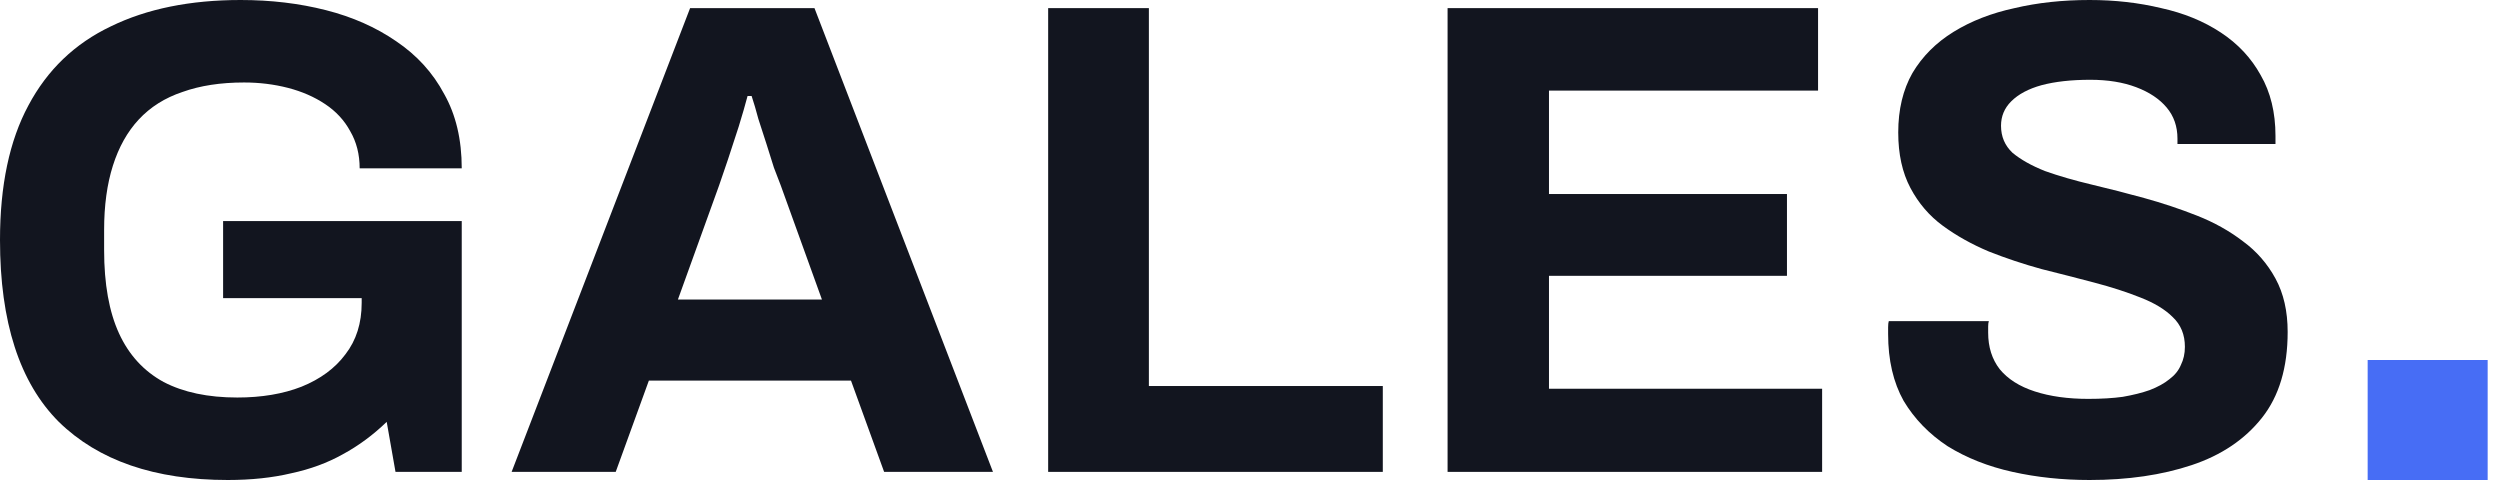
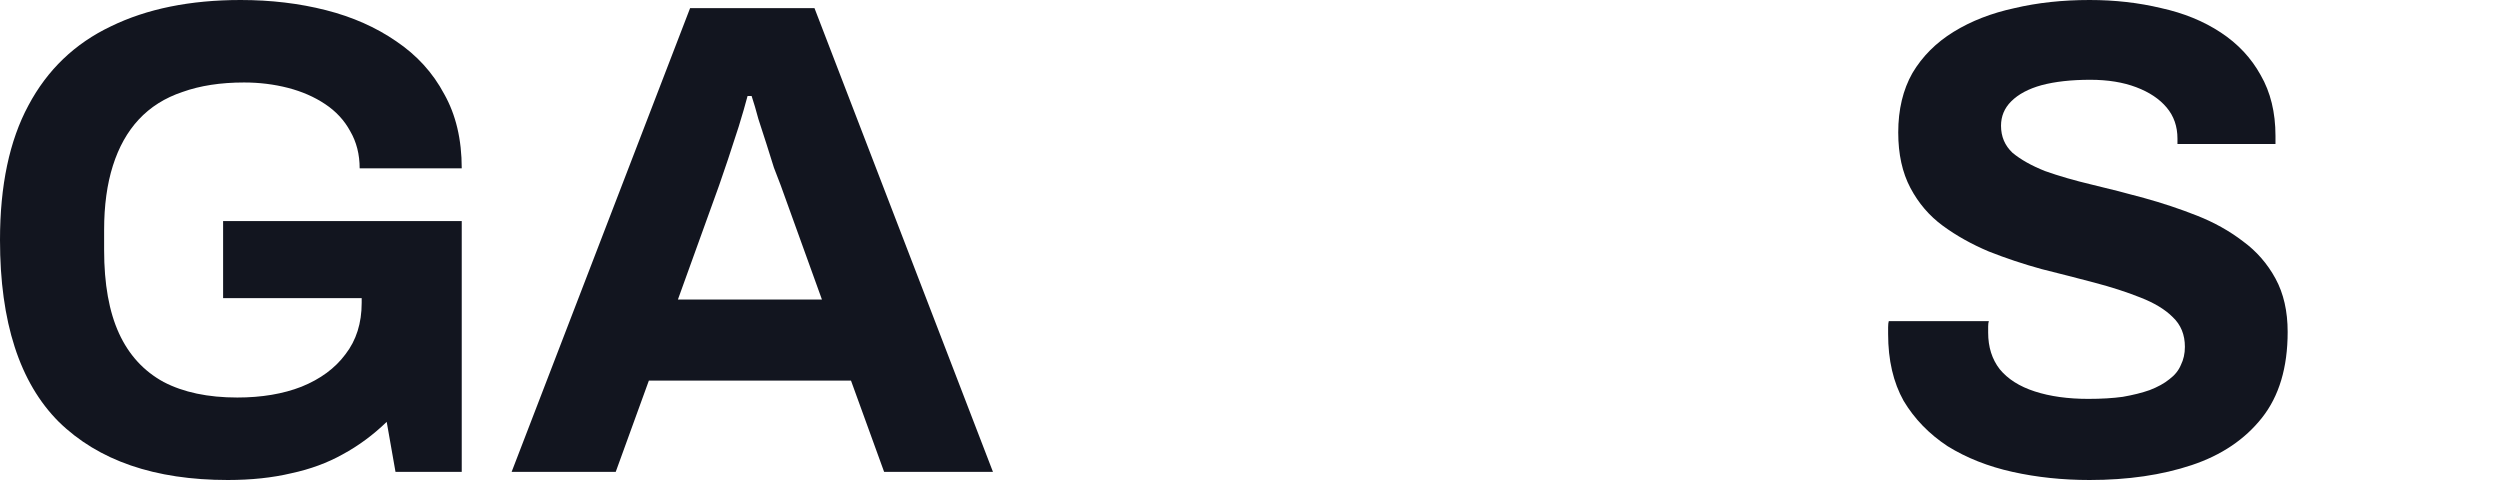
<svg xmlns="http://www.w3.org/2000/svg" width="125" height="24" viewBox="0 0 125 24" fill="none">
  <path d="M11.392 24C7.741 24 4.924 23.031 2.941 21.093C0.98 19.132 0 16.101 0 12C0 9.273 0.473 7.031 1.42 5.273C2.366 3.493 3.741 2.175 5.544 1.318C7.346 0.439 9.51 0 12.034 0C13.544 0 14.963 0.169 16.293 0.507C17.622 0.845 18.794 1.363 19.808 2.062C20.845 2.761 21.645 3.639 22.208 4.699C22.794 5.735 23.087 6.975 23.087 8.417H17.983C17.983 7.718 17.825 7.099 17.51 6.558C17.217 6.017 16.8 5.566 16.259 5.206C15.718 4.845 15.099 4.575 14.4 4.394C13.701 4.214 12.969 4.124 12.203 4.124C11.031 4.124 10.006 4.282 9.127 4.597C8.248 4.89 7.515 5.352 6.93 5.983C6.366 6.592 5.938 7.358 5.645 8.282C5.352 9.206 5.206 10.276 5.206 11.493V12.507C5.206 14.197 5.454 15.583 5.949 16.665C6.445 17.747 7.189 18.558 8.18 19.099C9.172 19.617 10.4 19.876 11.865 19.876C13.082 19.876 14.152 19.696 15.076 19.335C16.023 18.952 16.755 18.411 17.273 17.713C17.814 17.014 18.084 16.158 18.084 15.144V14.907H11.155V11.053H23.087V23.594H19.775L19.335 21.093C18.659 21.747 17.927 22.287 17.138 22.715C16.372 23.144 15.515 23.459 14.569 23.662C13.623 23.887 12.563 24 11.392 24Z" fill="#12151F" />
  <path d="M25.581 23.594L34.505 0.406H40.724L49.648 23.594H44.206L42.55 19.031H32.443L30.786 23.594H25.581ZM33.896 14.975H41.096L39.034 9.262C38.944 9.014 38.831 8.721 38.696 8.383C38.583 8.023 38.459 7.628 38.324 7.2C38.189 6.772 38.054 6.355 37.919 5.949C37.806 5.521 37.693 5.138 37.581 4.8H37.378C37.265 5.228 37.119 5.735 36.938 6.321C36.758 6.885 36.578 7.437 36.397 7.977C36.217 8.496 36.071 8.924 35.958 9.262L33.896 14.975Z" fill="#12151F" />
-   <path d="M52.408 23.594V0.406H57.444V19.301H69.14V23.594H52.408Z" fill="#12151F" />
-   <path d="M72.379 23.594V0.406H90.903V4.53H77.449V9.701H89.348V13.791H77.449V19.437H91.106V23.594H72.379Z" fill="#12151F" />
  <path d="M104.479 24C103.127 24 101.842 23.865 100.625 23.594C99.408 23.324 98.327 22.896 97.38 22.31C96.456 21.701 95.724 20.947 95.183 20.045C94.665 19.121 94.406 18.006 94.406 16.699C94.406 16.586 94.406 16.473 94.406 16.361C94.406 16.225 94.417 16.124 94.439 16.056H99.442C99.419 16.124 99.408 16.214 99.408 16.327C99.408 16.439 99.408 16.541 99.408 16.631C99.408 17.352 99.6 17.961 99.983 18.456C100.389 18.952 100.974 19.324 101.741 19.572C102.507 19.82 103.397 19.944 104.411 19.944C105.065 19.944 105.639 19.91 106.135 19.842C106.653 19.752 107.104 19.639 107.487 19.504C107.893 19.346 108.22 19.166 108.467 18.963C108.738 18.761 108.929 18.524 109.042 18.253C109.177 17.983 109.245 17.679 109.245 17.341C109.245 16.732 109.042 16.237 108.636 15.854C108.253 15.47 107.712 15.144 107.014 14.873C106.338 14.603 105.572 14.355 104.715 14.13C103.859 13.904 102.98 13.679 102.079 13.454C101.177 13.206 100.298 12.913 99.442 12.575C98.586 12.214 97.82 11.786 97.144 11.29C96.467 10.794 95.927 10.163 95.521 9.397C95.115 8.631 94.912 7.707 94.912 6.625C94.912 5.476 95.149 4.485 95.622 3.651C96.118 2.817 96.805 2.13 97.684 1.589C98.563 1.048 99.577 0.654 100.727 0.406C101.876 0.135 103.127 0 104.479 0C105.741 0 106.935 0.135 108.062 0.406C109.189 0.654 110.18 1.059 111.036 1.623C111.893 2.186 112.558 2.896 113.031 3.752C113.527 4.608 113.774 5.623 113.774 6.794V7.2H108.873V6.93C108.873 6.321 108.693 5.803 108.332 5.375C107.972 4.946 107.465 4.608 106.811 4.361C106.158 4.113 105.391 3.989 104.512 3.989C103.566 3.989 102.755 4.079 102.079 4.259C101.425 4.439 100.918 4.71 100.558 5.07C100.22 5.408 100.051 5.814 100.051 6.287C100.051 6.828 100.242 7.279 100.625 7.639C101.031 7.977 101.572 8.282 102.248 8.552C102.946 8.8 103.724 9.025 104.58 9.228C105.436 9.431 106.315 9.656 107.217 9.904C108.118 10.152 108.997 10.445 109.853 10.783C110.71 11.121 111.476 11.549 112.152 12.068C112.828 12.563 113.369 13.183 113.774 13.927C114.18 14.67 114.383 15.561 114.383 16.597C114.383 18.378 113.955 19.808 113.098 20.89C112.242 21.972 111.07 22.761 109.583 23.256C108.096 23.752 106.394 24 104.479 24Z" fill="#12151F" />
-   <rect x="118.383" y="18" width="6" height="6" fill="#476DF5" />
</svg>